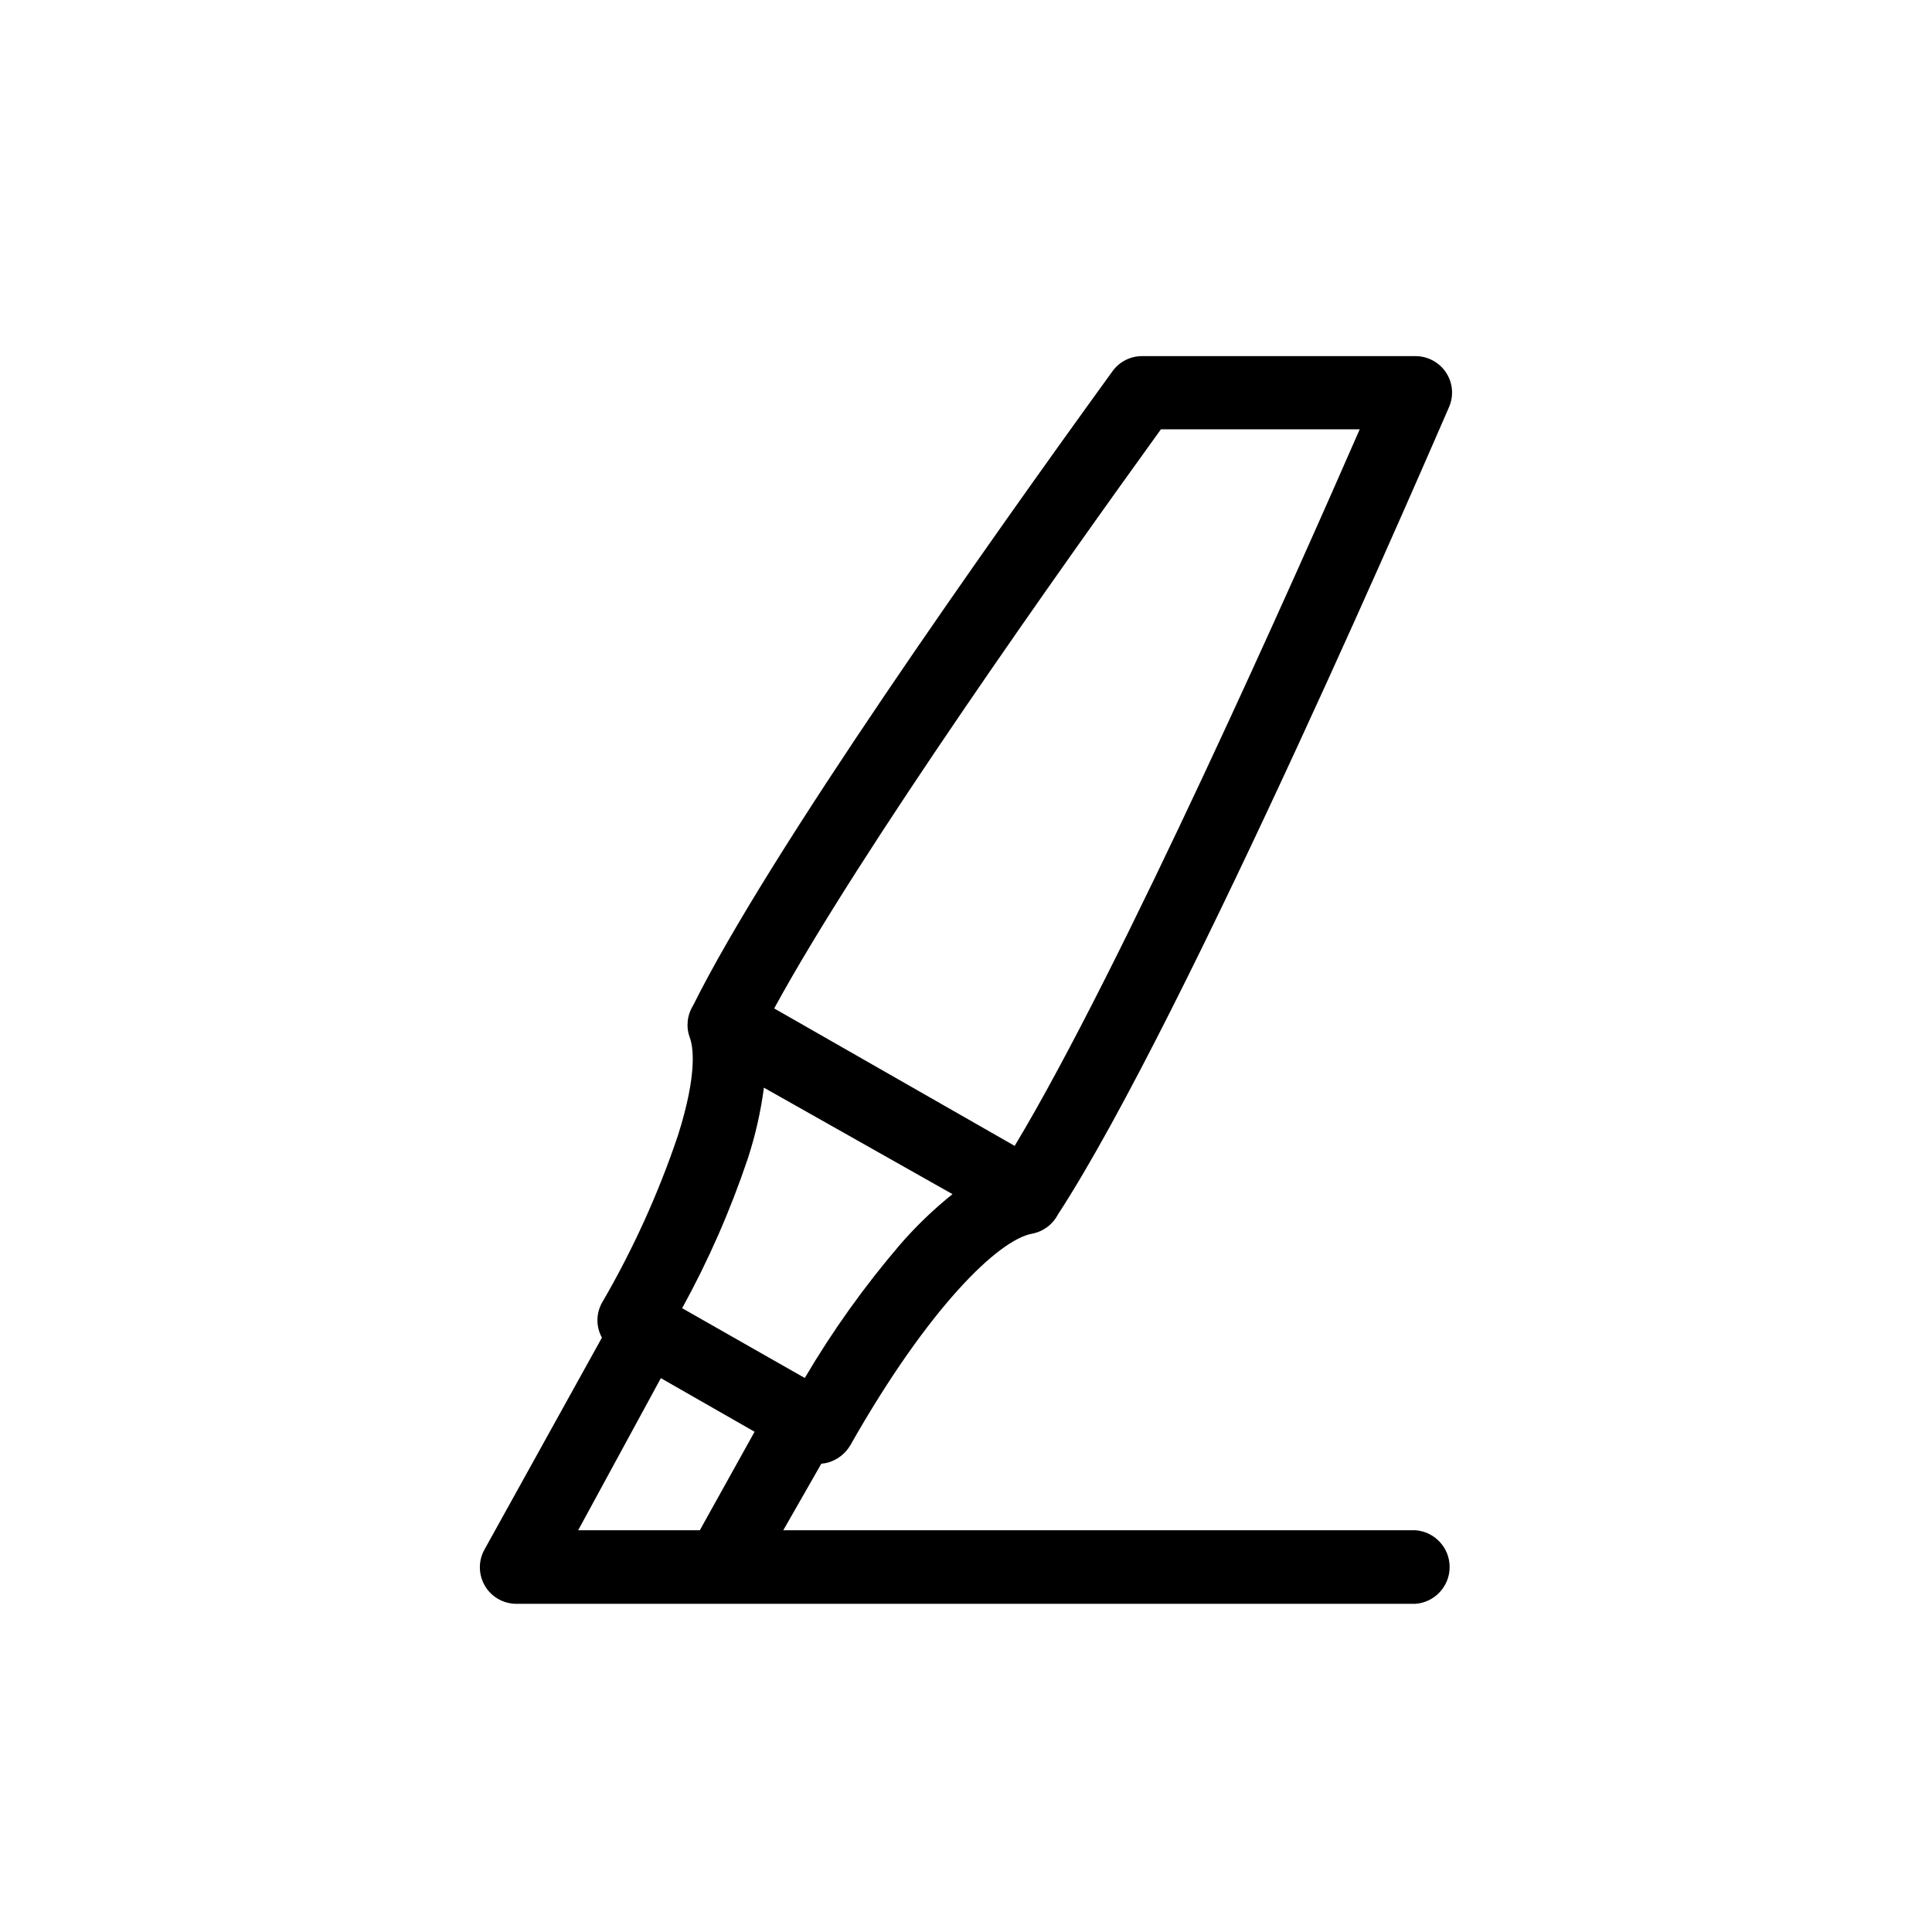
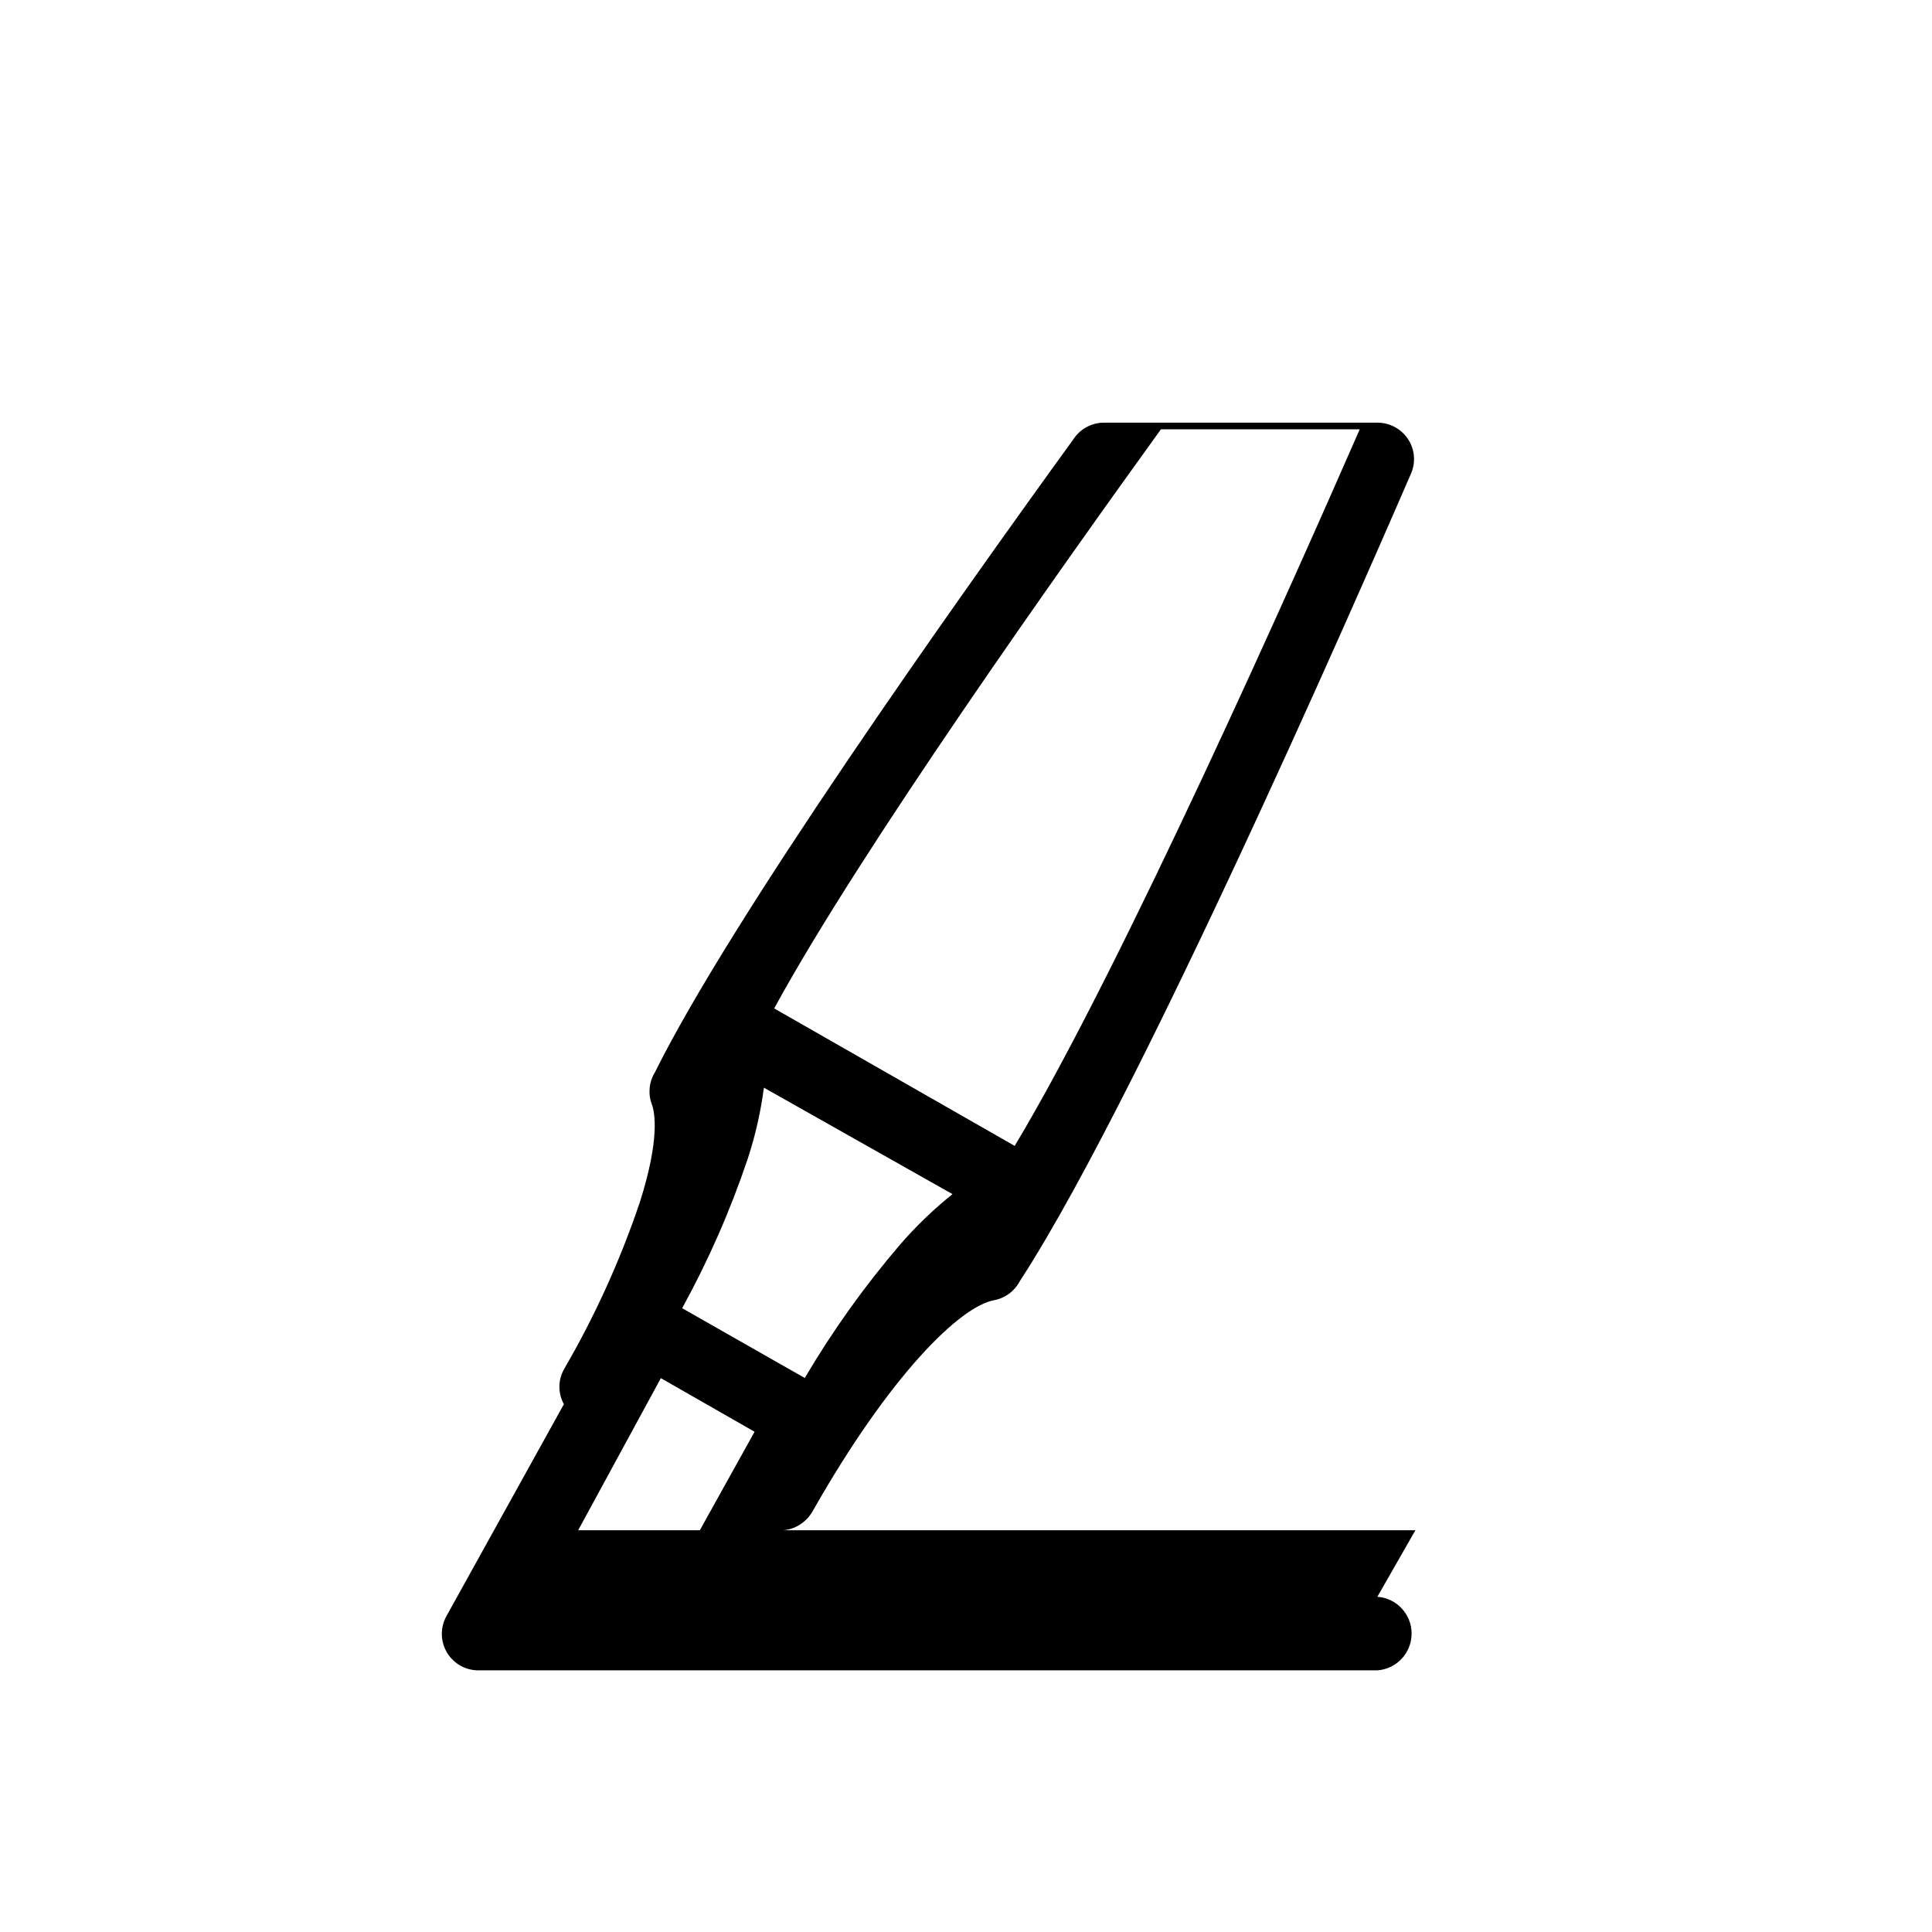
<svg xmlns="http://www.w3.org/2000/svg" fill="#000000" width="800px" height="800px" version="1.1" viewBox="144 144 512 512">
-   <path d="m519.1 549.53h-167.52l10.078-17.633c0.594-0.047 1.184-0.148 1.762-0.301 2.473-0.703 4.578-2.328 5.894-4.535 20.605-36.375 39.246-54.512 48.215-56.125 2.918-0.551 5.422-2.406 6.801-5.035 34.008-52.094 100.76-207.42 103.68-214.02 1.305-2.996 1.004-6.449-0.805-9.168-1.809-2.715-4.852-4.34-8.113-4.336h-72.395c-3.109-0.02-6.039 1.465-7.859 3.981-32.848 45.344-90.988 127.46-111.19 168.17-1.562 2.523-1.879 5.629-0.855 8.414 0.855 2.266 2.168 9.27-3.125 25.945-5.199 15.438-11.953 30.312-20.152 44.387-1.586 2.867-1.586 6.352 0 9.219l-31.137 56.176c-1.664 3.004-1.609 6.664 0.145 9.621 1.75 2.953 4.938 4.758 8.371 4.738h238.2c5.113-0.367 9.074-4.625 9.074-9.75s-3.961-9.379-9.074-9.75zm-67.457-291.75h52.695c-16.375 37.484-63.176 142.98-91.441 189.89l-63.73-36.426c22.824-41.918 76.578-117.59 102.48-153.46zm-122.18 291.75h-32.242l21.914-40.305 24.836 14.207zm-4.684-58.844c6.957-12.656 12.773-25.91 17.379-39.598 2.012-6.137 3.445-12.445 4.285-18.844l49.977 28.215c-5.051 4.051-9.723 8.551-13.957 13.449-9.41 10.996-17.84 22.797-25.188 35.27l-9.574-5.441z" />
+   <path d="m519.1 549.53h-167.52c0.594-0.047 1.184-0.148 1.762-0.301 2.473-0.703 4.578-2.328 5.894-4.535 20.605-36.375 39.246-54.512 48.215-56.125 2.918-0.551 5.422-2.406 6.801-5.035 34.008-52.094 100.76-207.42 103.68-214.02 1.305-2.996 1.004-6.449-0.805-9.168-1.809-2.715-4.852-4.34-8.113-4.336h-72.395c-3.109-0.02-6.039 1.465-7.859 3.981-32.848 45.344-90.988 127.46-111.19 168.17-1.562 2.523-1.879 5.629-0.855 8.414 0.855 2.266 2.168 9.27-3.125 25.945-5.199 15.438-11.953 30.312-20.152 44.387-1.586 2.867-1.586 6.352 0 9.219l-31.137 56.176c-1.664 3.004-1.609 6.664 0.145 9.621 1.75 2.953 4.938 4.758 8.371 4.738h238.2c5.113-0.367 9.074-4.625 9.074-9.75s-3.961-9.379-9.074-9.75zm-67.457-291.75h52.695c-16.375 37.484-63.176 142.98-91.441 189.89l-63.73-36.426c22.824-41.918 76.578-117.59 102.48-153.46zm-122.18 291.75h-32.242l21.914-40.305 24.836 14.207zm-4.684-58.844c6.957-12.656 12.773-25.91 17.379-39.598 2.012-6.137 3.445-12.445 4.285-18.844l49.977 28.215c-5.051 4.051-9.723 8.551-13.957 13.449-9.41 10.996-17.84 22.797-25.188 35.27l-9.574-5.441z" />
</svg>